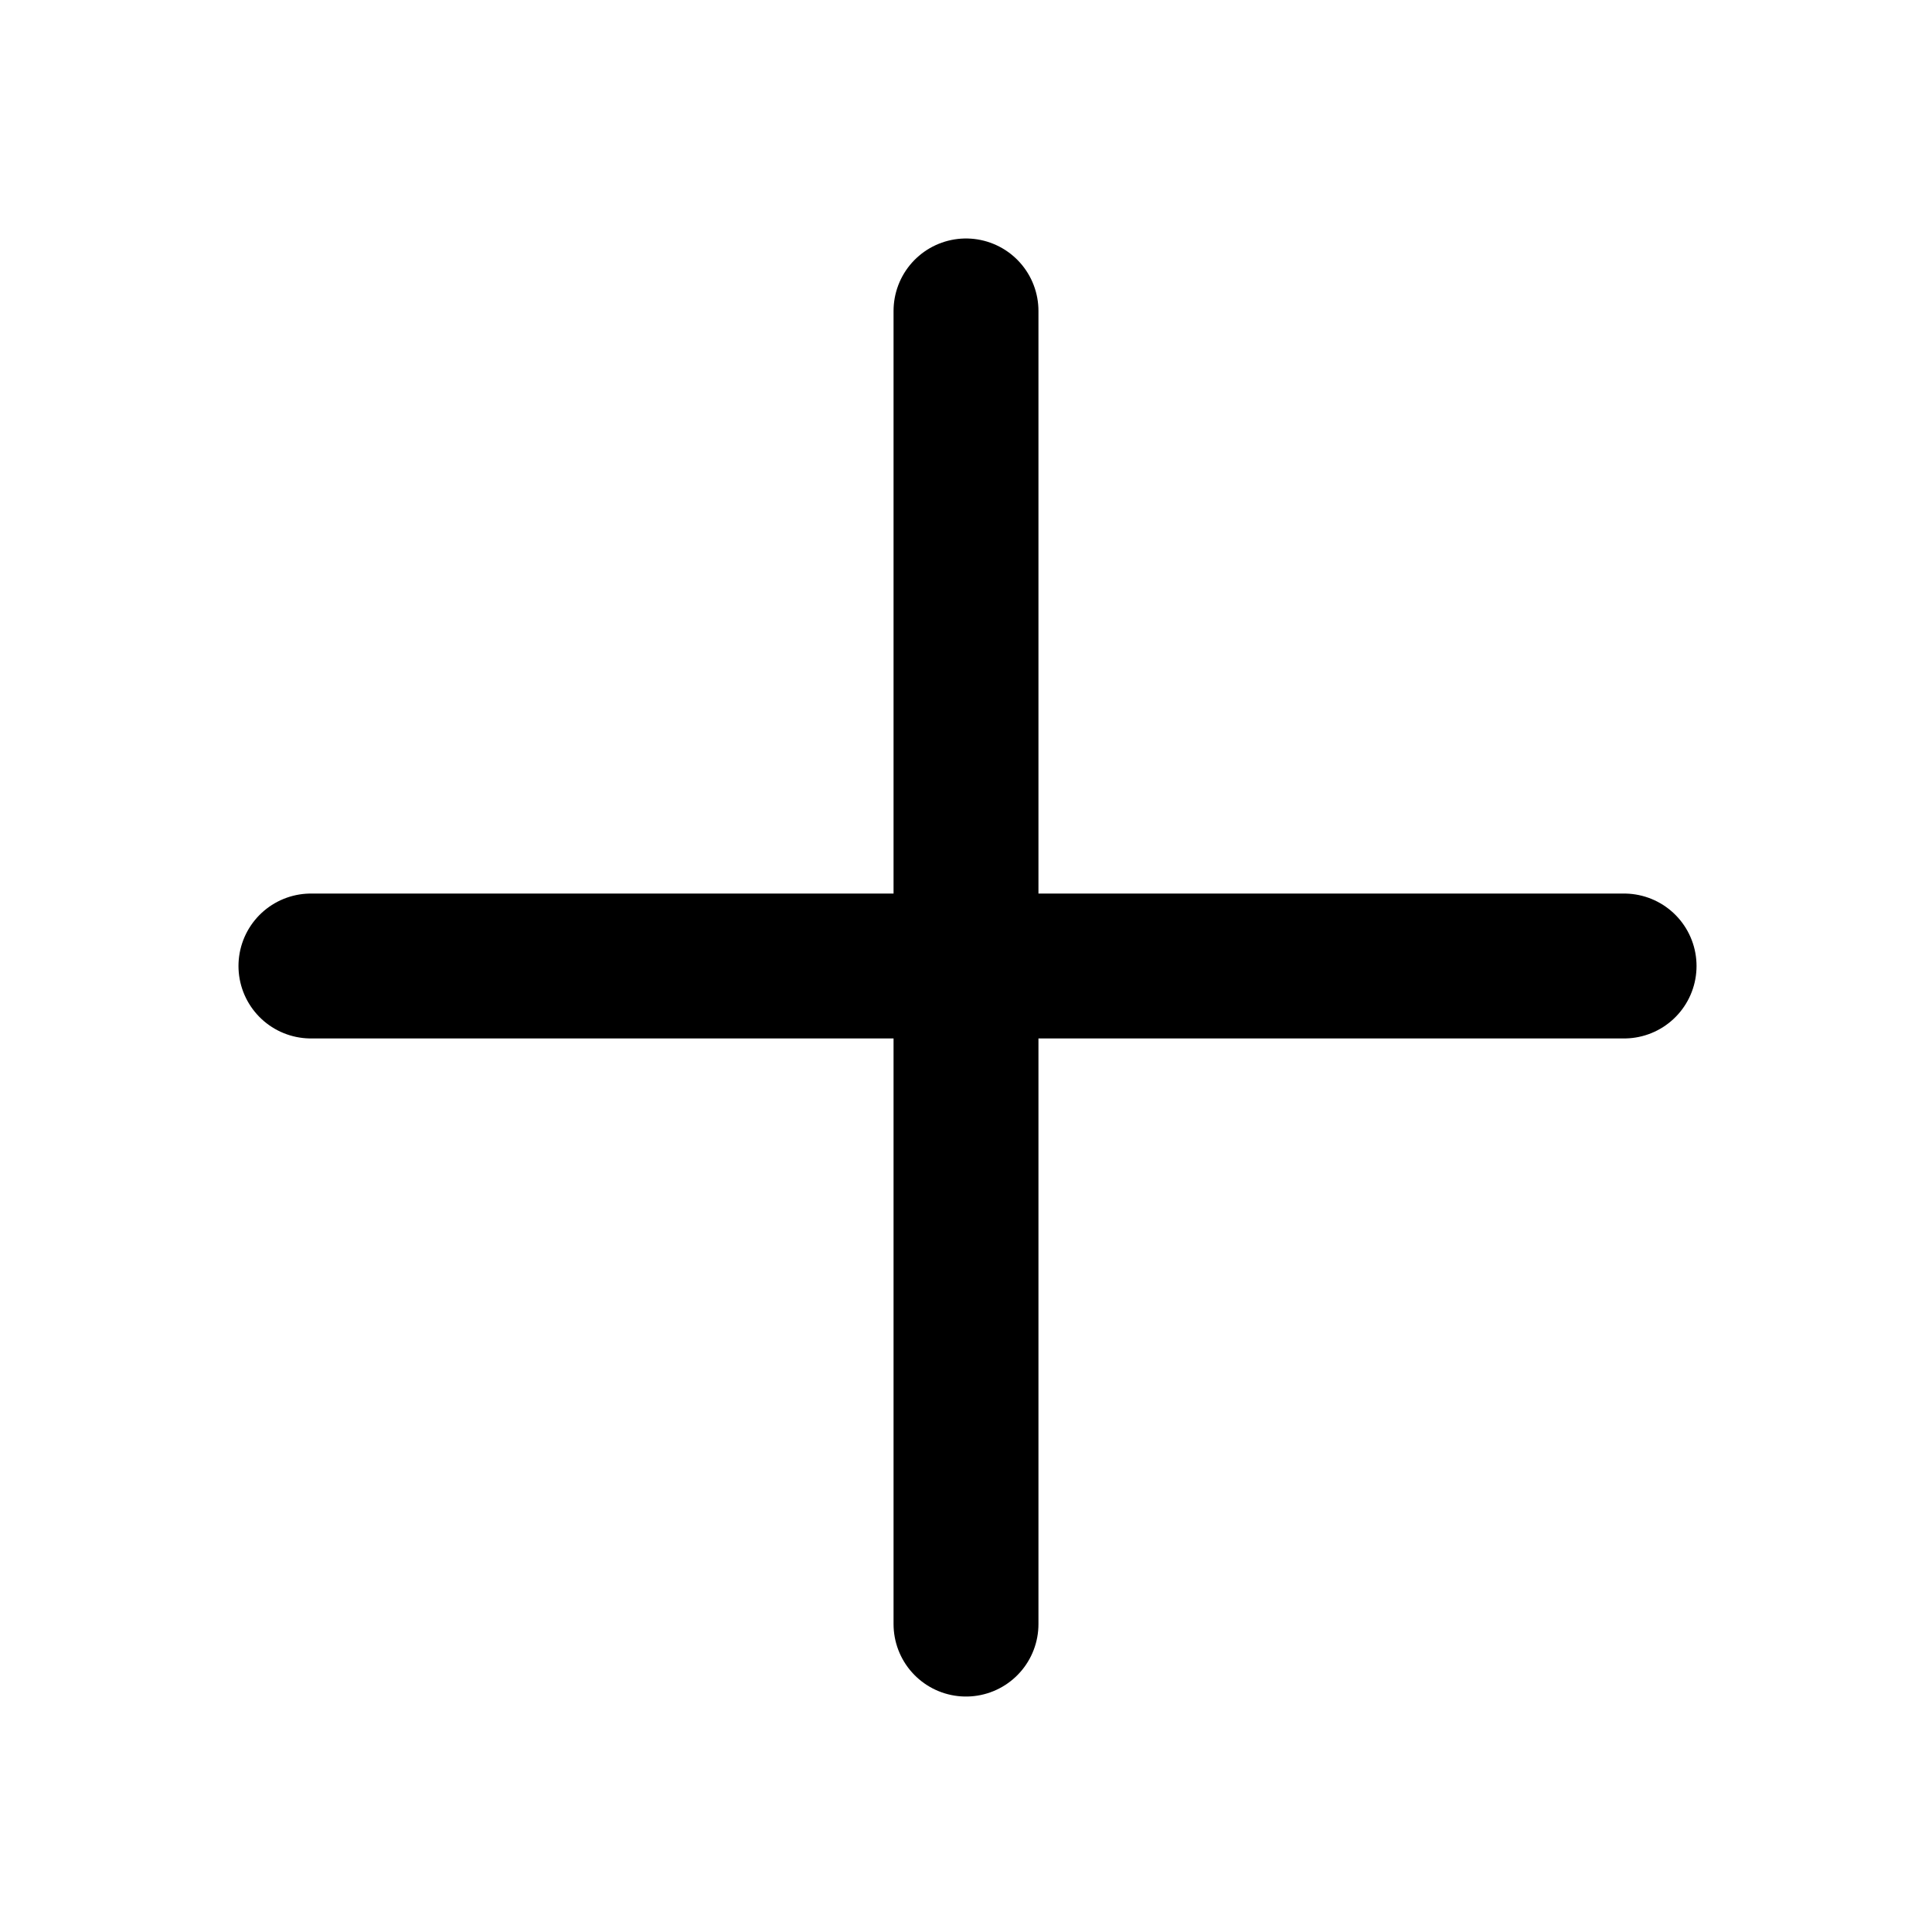
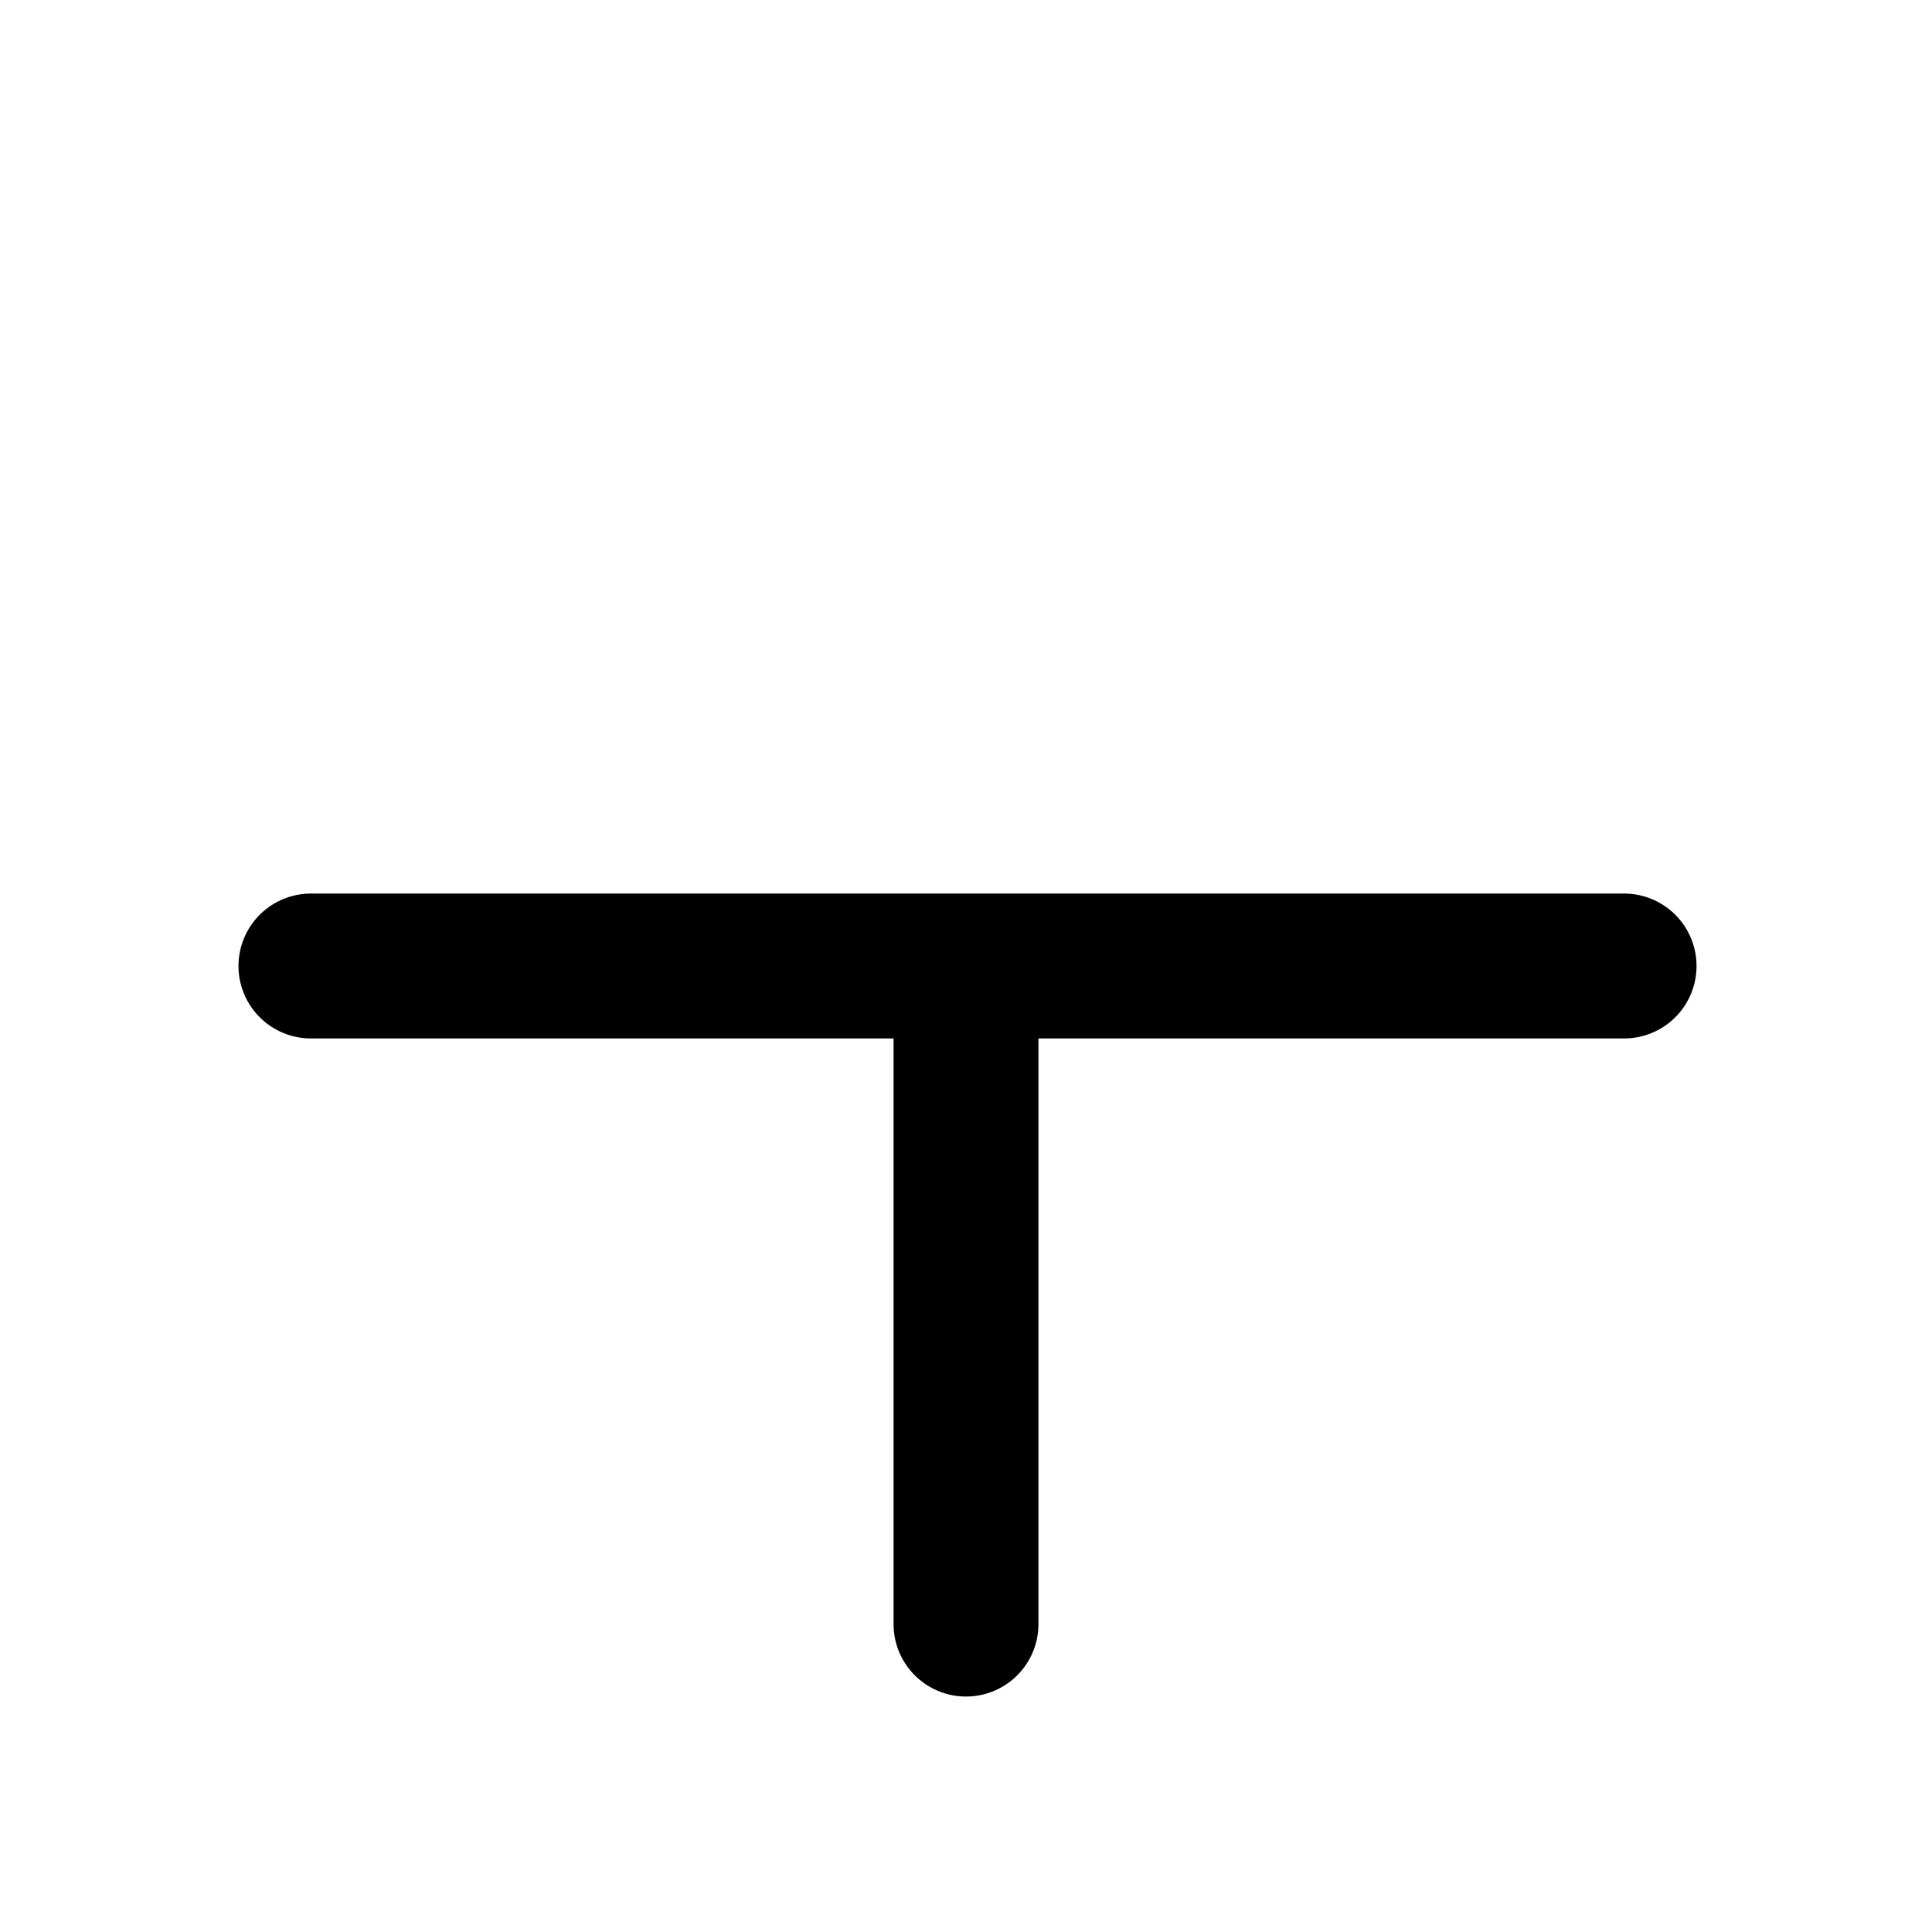
<svg xmlns="http://www.w3.org/2000/svg" width="16" height="16" viewBox="0 0 16 16" fill="none">
-   <path d="M13.45 8H8M8 8V13.45M8 8H2.575M8 8V2.575" stroke="black" stroke-width="1.2" stroke-linecap="round" stroke-linejoin="round" />
+   <path d="M13.45 8H8M8 8V13.45M8 8H2.575M8 8" stroke="black" stroke-width="1.2" stroke-linecap="round" stroke-linejoin="round" />
</svg>